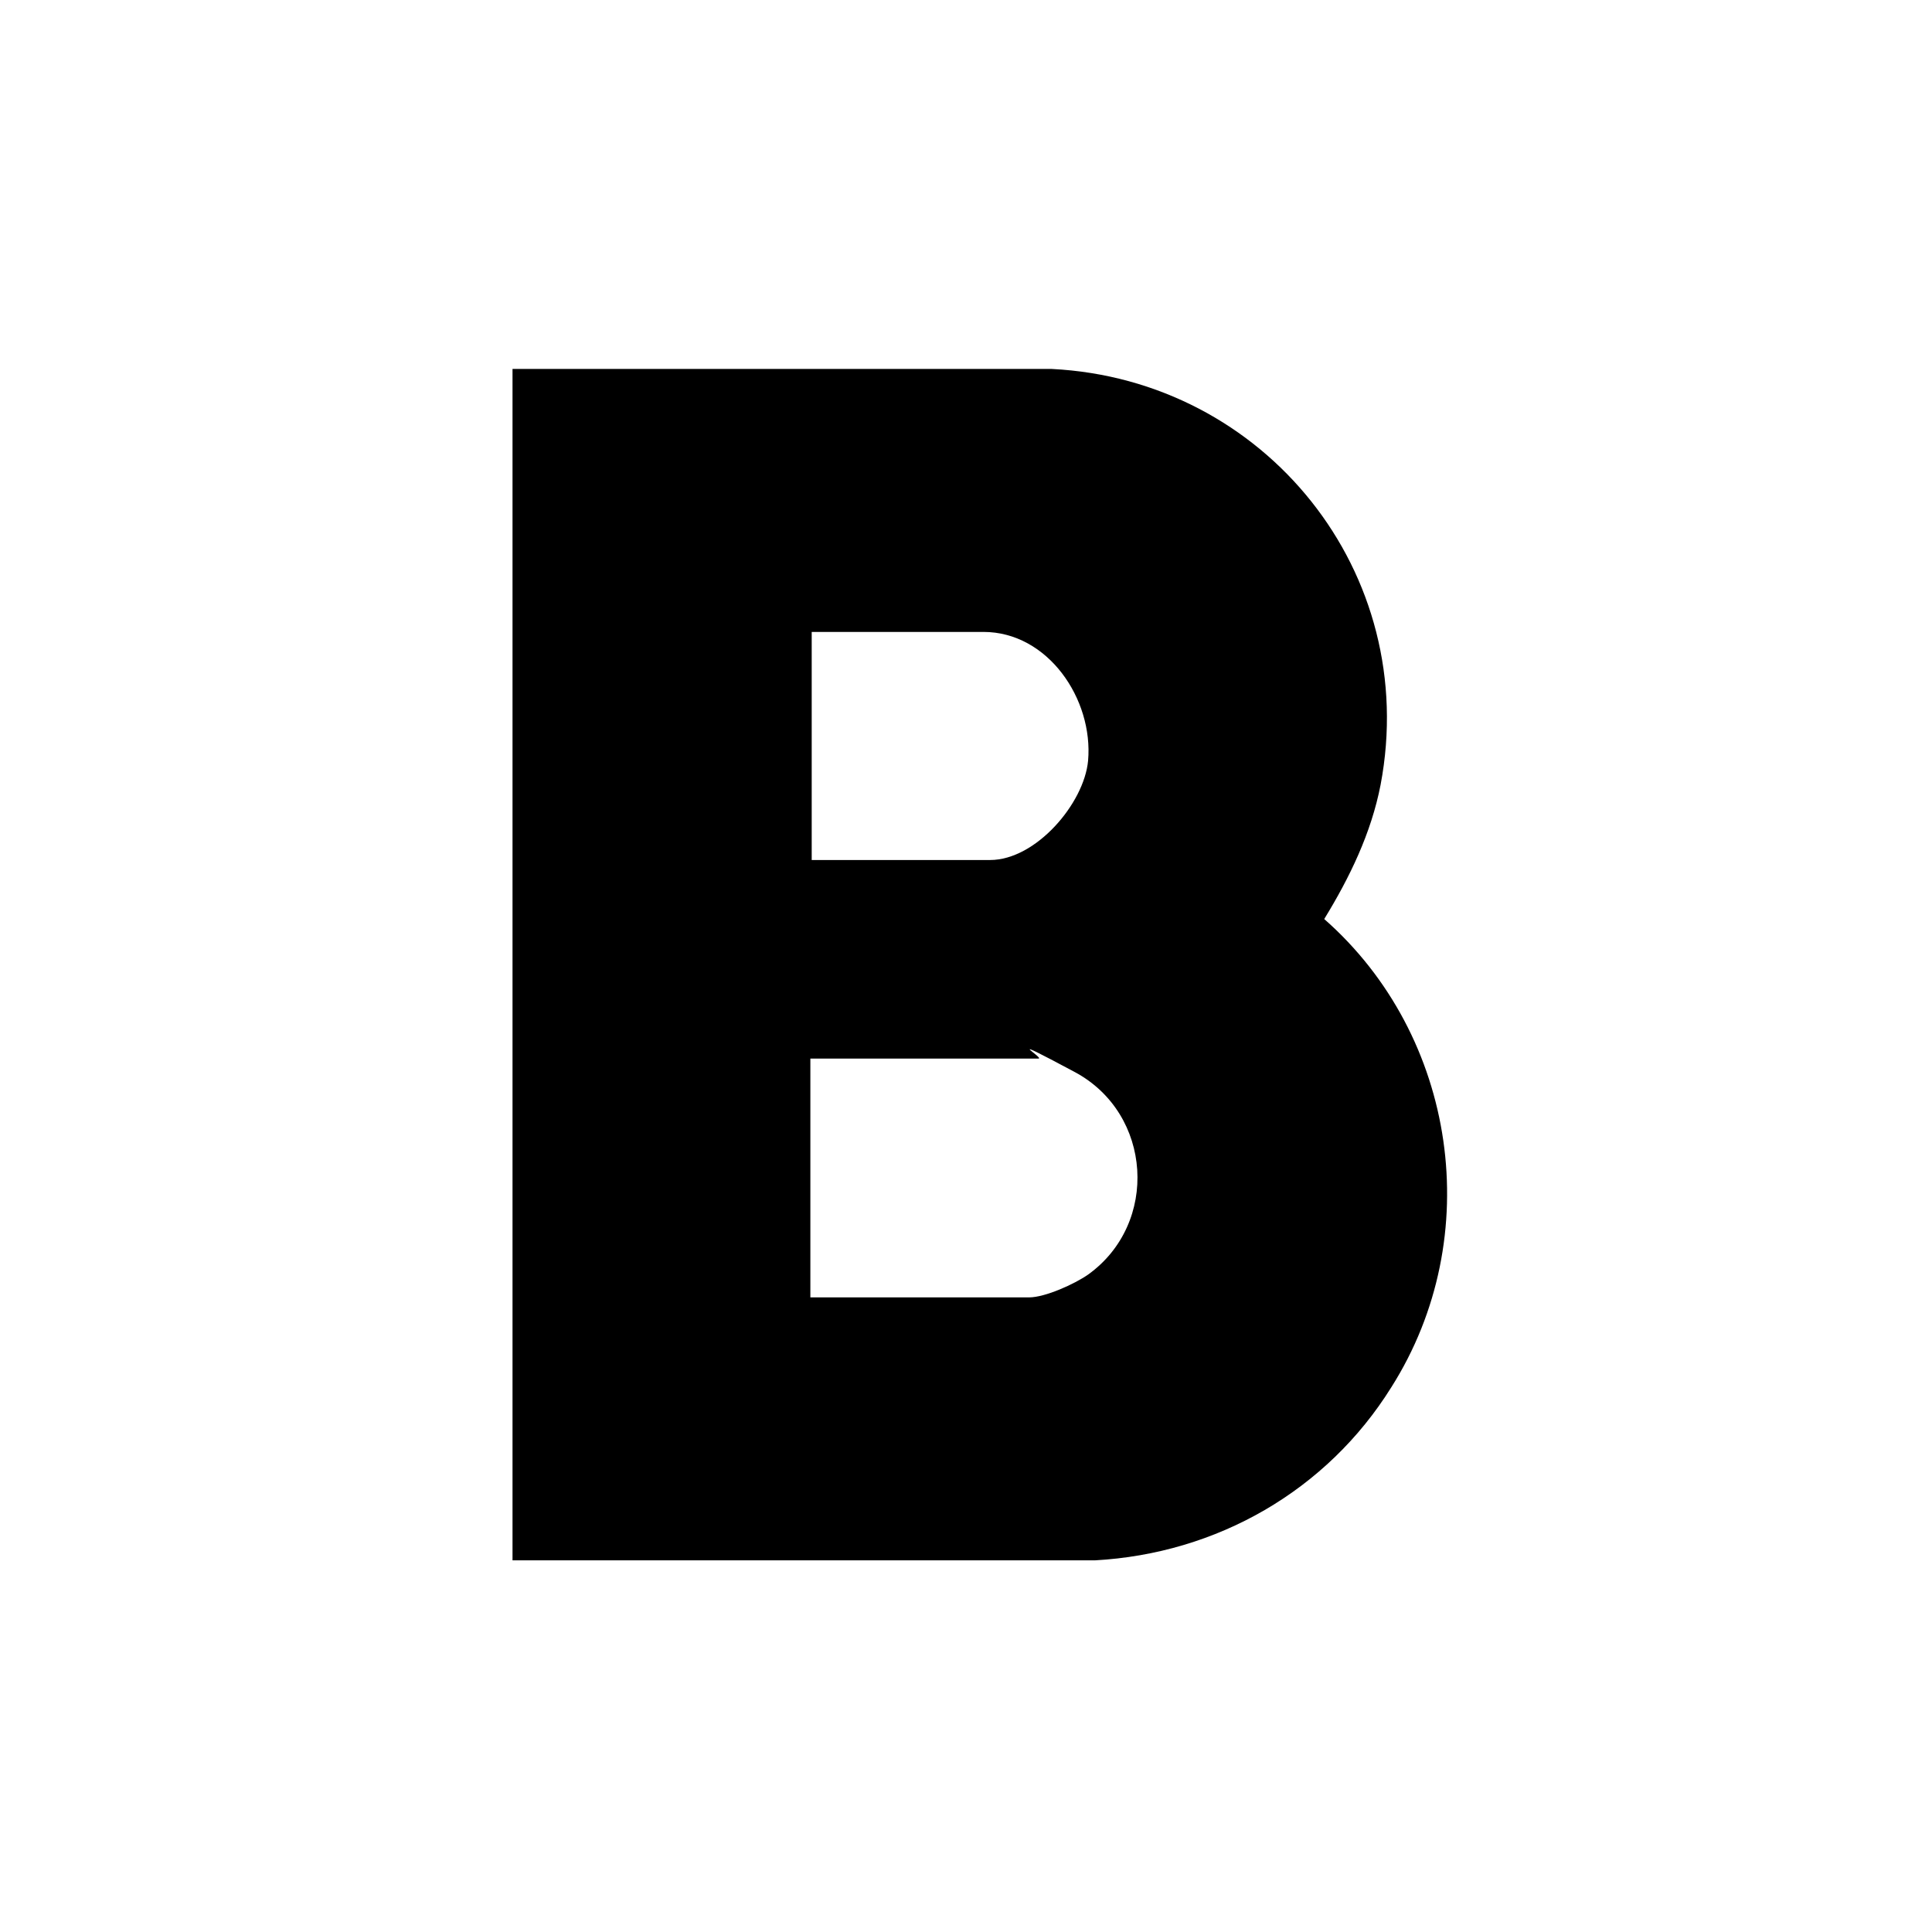
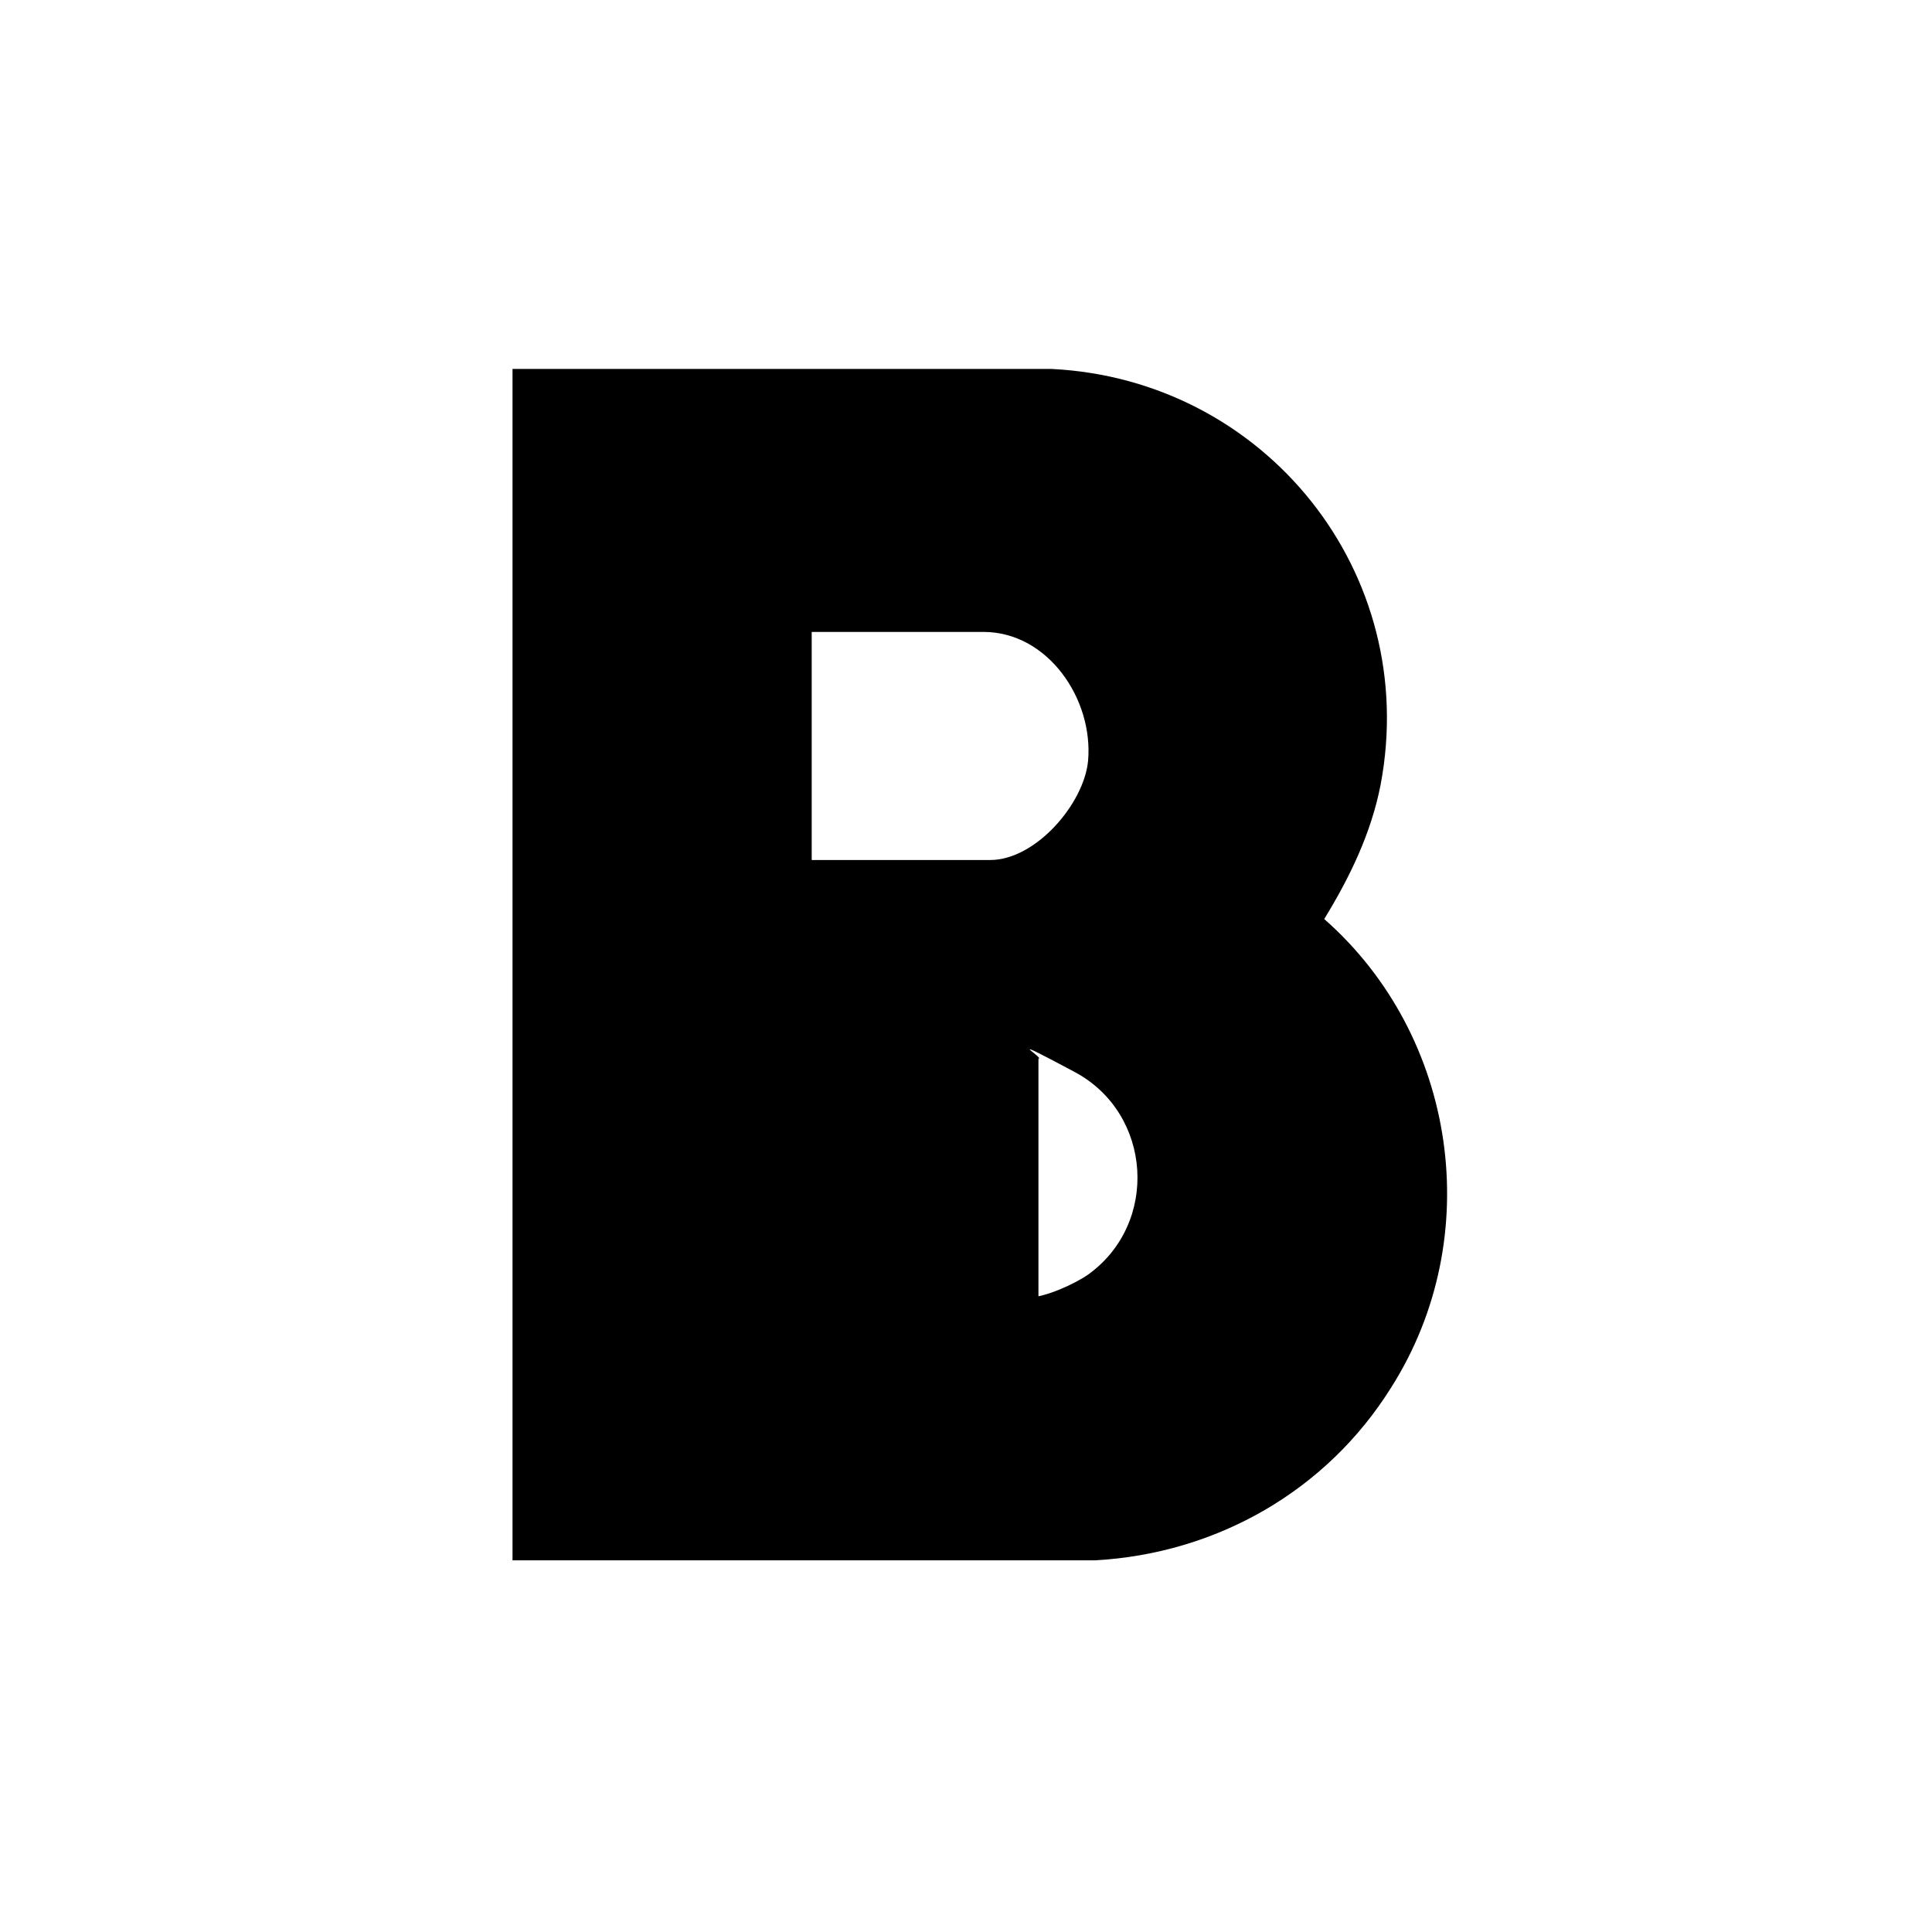
<svg xmlns="http://www.w3.org/2000/svg" id="Calque_1" version="1.1" viewBox="0 0 144 144">
-   <path d="M38.2,116.2V27.5h40.2c15.9.8,27.5,15.2,24.5,31-.7,3.6-2.3,6.9-4.2,10,9.9,8.7,12.1,23.7,5,34.9-4.8,7.7-13,12.4-22.1,12.9h-43.4ZM60.4,64.1h13.4c3.4,0,7-4.2,7.3-7.4.4-4.6-3-9.6-7.8-9.6h-12.8v17.1ZM60.4,96.7h16.3c1.2,0,3.4-1,4.4-1.7,5.3-3.8,4.8-12-1-15.1s-2.2-1-2.7-1h-17v17.8Z" />
+   <path d="M38.2,116.2V27.5h40.2c15.9.8,27.5,15.2,24.5,31-.7,3.6-2.3,6.9-4.2,10,9.9,8.7,12.1,23.7,5,34.9-4.8,7.7-13,12.4-22.1,12.9h-43.4ZM60.4,64.1h13.4c3.4,0,7-4.2,7.3-7.4.4-4.6-3-9.6-7.8-9.6h-12.8v17.1ZM60.4,96.7h16.3c1.2,0,3.4-1,4.4-1.7,5.3-3.8,4.8-12-1-15.1s-2.2-1-2.7-1v17.8Z" />
</svg>